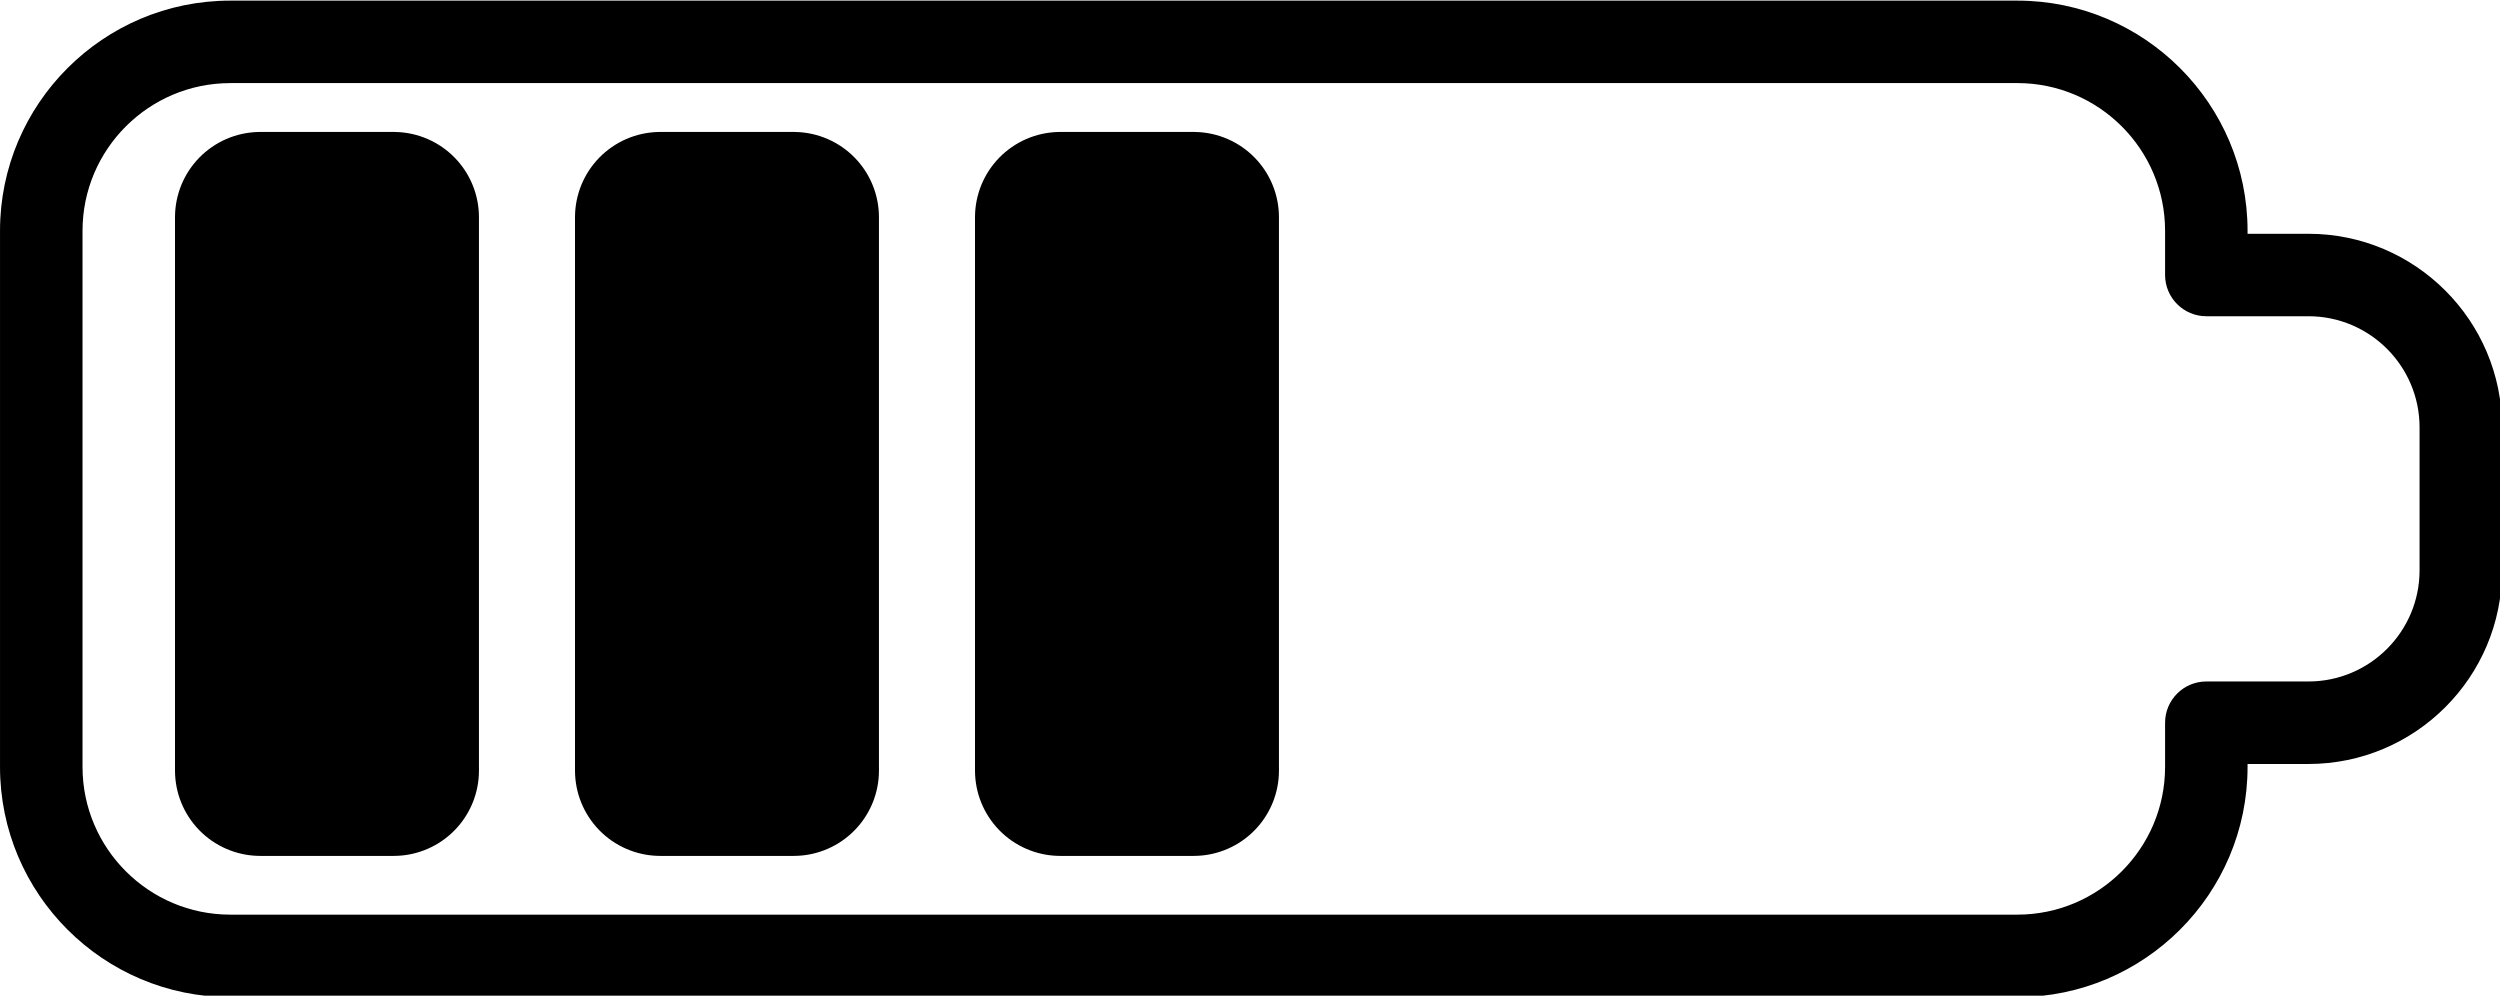
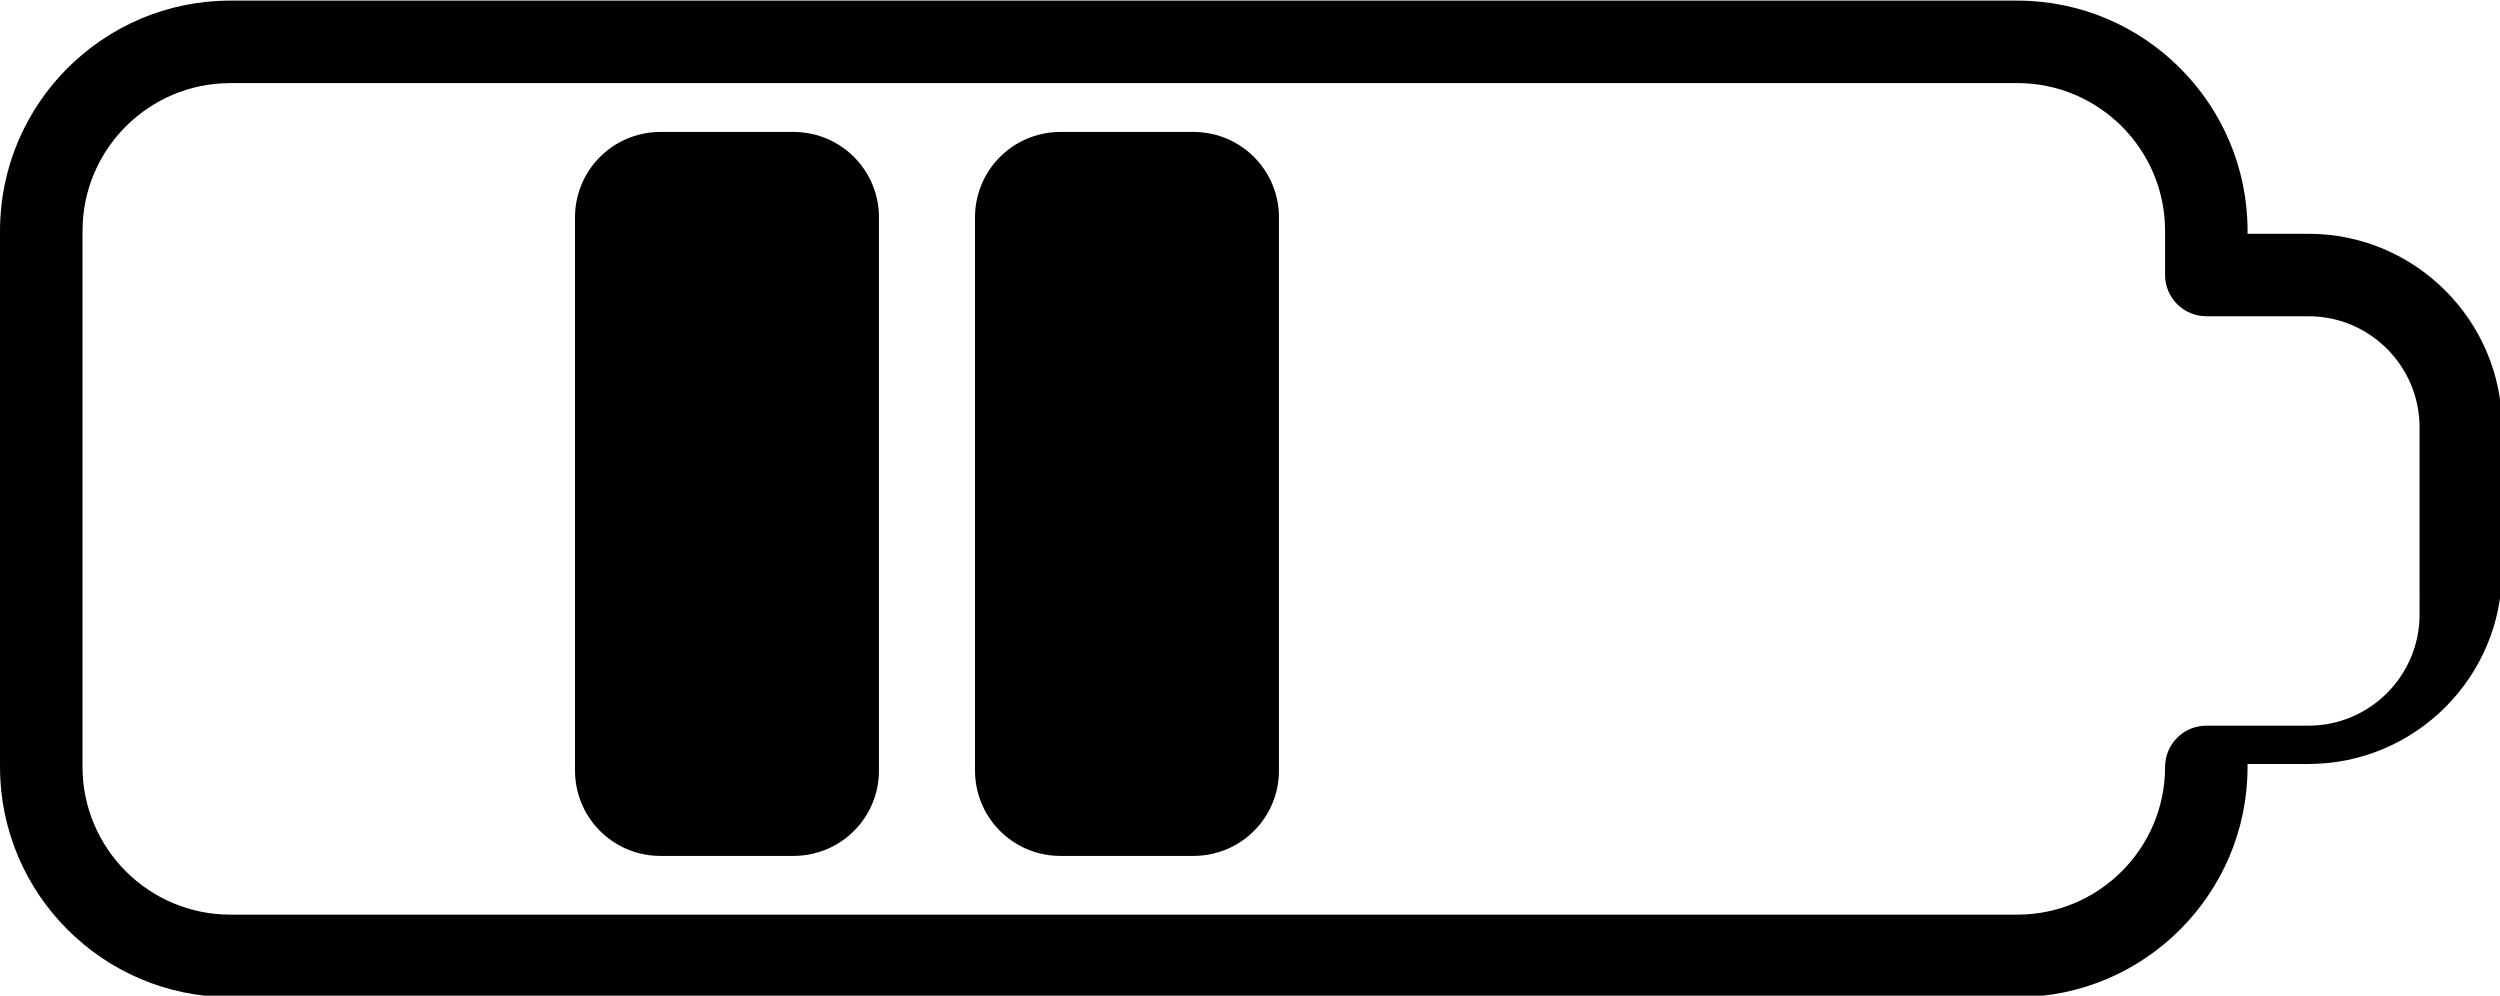
<svg xmlns="http://www.w3.org/2000/svg" xmlns:ns1="http://sodipodi.sourceforge.net/DTD/sodipodi-0.dtd" xmlns:ns2="http://www.inkscape.org/namespaces/inkscape" version="1.1" width="50" height="19.914" viewBox="0 0 50 19.914" xml:space="preserve" id="svg8" ns1:docname="battery_3_5.svg" ns2:version="1.1.2 (b8e25be833, 2022-02-05)" ns2:export-filename="C:\Users\Anja\Downloads\battery_5_5.png" ns2:export-xdpi="640" ns2:export-ydpi="640">
  <ns1:namedview id="namedview10" pagecolor="#ffffff" bordercolor="#666666" borderopacity="1.0" ns2:pageshadow="2" ns2:pageopacity="0.0" ns2:pagecheckerboard="0" showgrid="false" fit-margin-top="0" fit-margin-left="0" fit-margin-right="0" fit-margin-bottom="0" ns2:zoom="9.0929513" ns2:cx="12.977085" ns2:cy="-5.3887894" ns2:window-width="1920" ns2:window-height="1009" ns2:window-x="-8" ns2:window-y="-8" ns2:window-maximized="1" ns2:current-layer="svg8" />
  <defs id="defs2">
</defs>
  <g id="g1116">
    <g style="fill:none;fill-rule:nonzero;stroke:none;stroke-width:0;stroke-linecap:butt;stroke-linejoin:miter;stroke-miterlimit:10;stroke-dasharray:none" transform="matrix(0.556,0,0,0.556,-0.092,-14.95)" id="g6" ns2:export-filename="C:\Users\Anja\Downloads\battery_0_5.png" ns2:export-xdpi="640" ns2:export-ydpi="640">
-       <path d="M 72.734,62.756 H 8.447 c -4.566,0 -8.281,-3.715 -8.281,-8.28 V 35.191 c 0,-4.565 3.715,-8.28 8.281,-8.28 h 64.286 c 4.565,0 8.28,3.715 8.28,8.28 v 0.107 h 2.19 c 3.84,0 6.964,3.123 6.964,6.963 v 5.145 c 0,3.84 -3.123,6.964 -6.964,6.964 h -2.19 v 0.106 c 10e-4,4.565 -3.714,8.28 -8.279,8.28 z M 8.447,29.878 c -2.93,0 -5.313,2.383 -5.313,5.313 v 19.285 c 0,2.929 2.384,5.313 5.313,5.313 h 64.286 c 2.929,0 5.313,-2.384 5.313,-5.313 v -1.59 c 0,-0.819 0.664,-1.484 1.484,-1.484 h 3.673 c 2.204,0 3.997,-1.793 3.997,-3.997 V 42.26 c 0,-2.204 -1.793,-3.996 -3.997,-3.996 H 79.53 c -0.819,0 -1.484,-0.664 -1.484,-1.484 v -1.59 c 0,-2.93 -2.384,-5.313 -5.313,-5.313 H 8.447 Z" style="opacity:1;fill:#000000;fill-rule:nonzero;stroke:none;stroke-width:1;stroke-linecap:butt;stroke-linejoin:miter;stroke-miterlimit:10;stroke-dasharray:none" stroke-linecap="round" id="path4" />
+       <path d="M 72.734,62.756 H 8.447 c -4.566,0 -8.281,-3.715 -8.281,-8.28 V 35.191 c 0,-4.565 3.715,-8.28 8.281,-8.28 h 64.286 c 4.565,0 8.28,3.715 8.28,8.28 v 0.107 h 2.19 c 3.84,0 6.964,3.123 6.964,6.963 v 5.145 c 0,3.84 -3.123,6.964 -6.964,6.964 h -2.19 v 0.106 c 10e-4,4.565 -3.714,8.28 -8.279,8.28 z M 8.447,29.878 c -2.93,0 -5.313,2.383 -5.313,5.313 v 19.285 c 0,2.929 2.384,5.313 5.313,5.313 h 64.286 c 2.929,0 5.313,-2.384 5.313,-5.313 c 0,-0.819 0.664,-1.484 1.484,-1.484 h 3.673 c 2.204,0 3.997,-1.793 3.997,-3.997 V 42.26 c 0,-2.204 -1.793,-3.996 -3.997,-3.996 H 79.53 c -0.819,0 -1.484,-0.664 -1.484,-1.484 v -1.59 c 0,-2.93 -2.384,-5.313 -5.313,-5.313 H 8.447 Z" style="opacity:1;fill:#000000;fill-rule:nonzero;stroke:none;stroke-width:1;stroke-linecap:butt;stroke-linejoin:miter;stroke-miterlimit:10;stroke-dasharray:none" stroke-linecap="round" id="path4" />
    </g>
-     <rect style="fill:#000000;fill-opacity:1;stroke:#000000;stroke-width:3.412;stroke-linejoin:round;stroke-miterlimit:4;stroke-dasharray:none;stroke-opacity:1" id="rect854" width="2.667" height="11.067" x="5.206" y="4.345" />
    <rect style="fill:#000000;fill-opacity:1;stroke:#000000;stroke-width:3.412;stroke-linejoin:round;stroke-miterlimit:4;stroke-dasharray:none;stroke-opacity:1" id="rect854-1" width="2.667" height="11.067" x="21.206" y="4.345" />
    <rect style="fill:#000000;fill-opacity:1;stroke:#000000;stroke-width:3.412;stroke-linejoin:round;stroke-miterlimit:4;stroke-dasharray:none;stroke-opacity:1" id="rect854-3" width="2.667" height="11.067" x="13.206" y="4.345" />
  </g>
</svg>